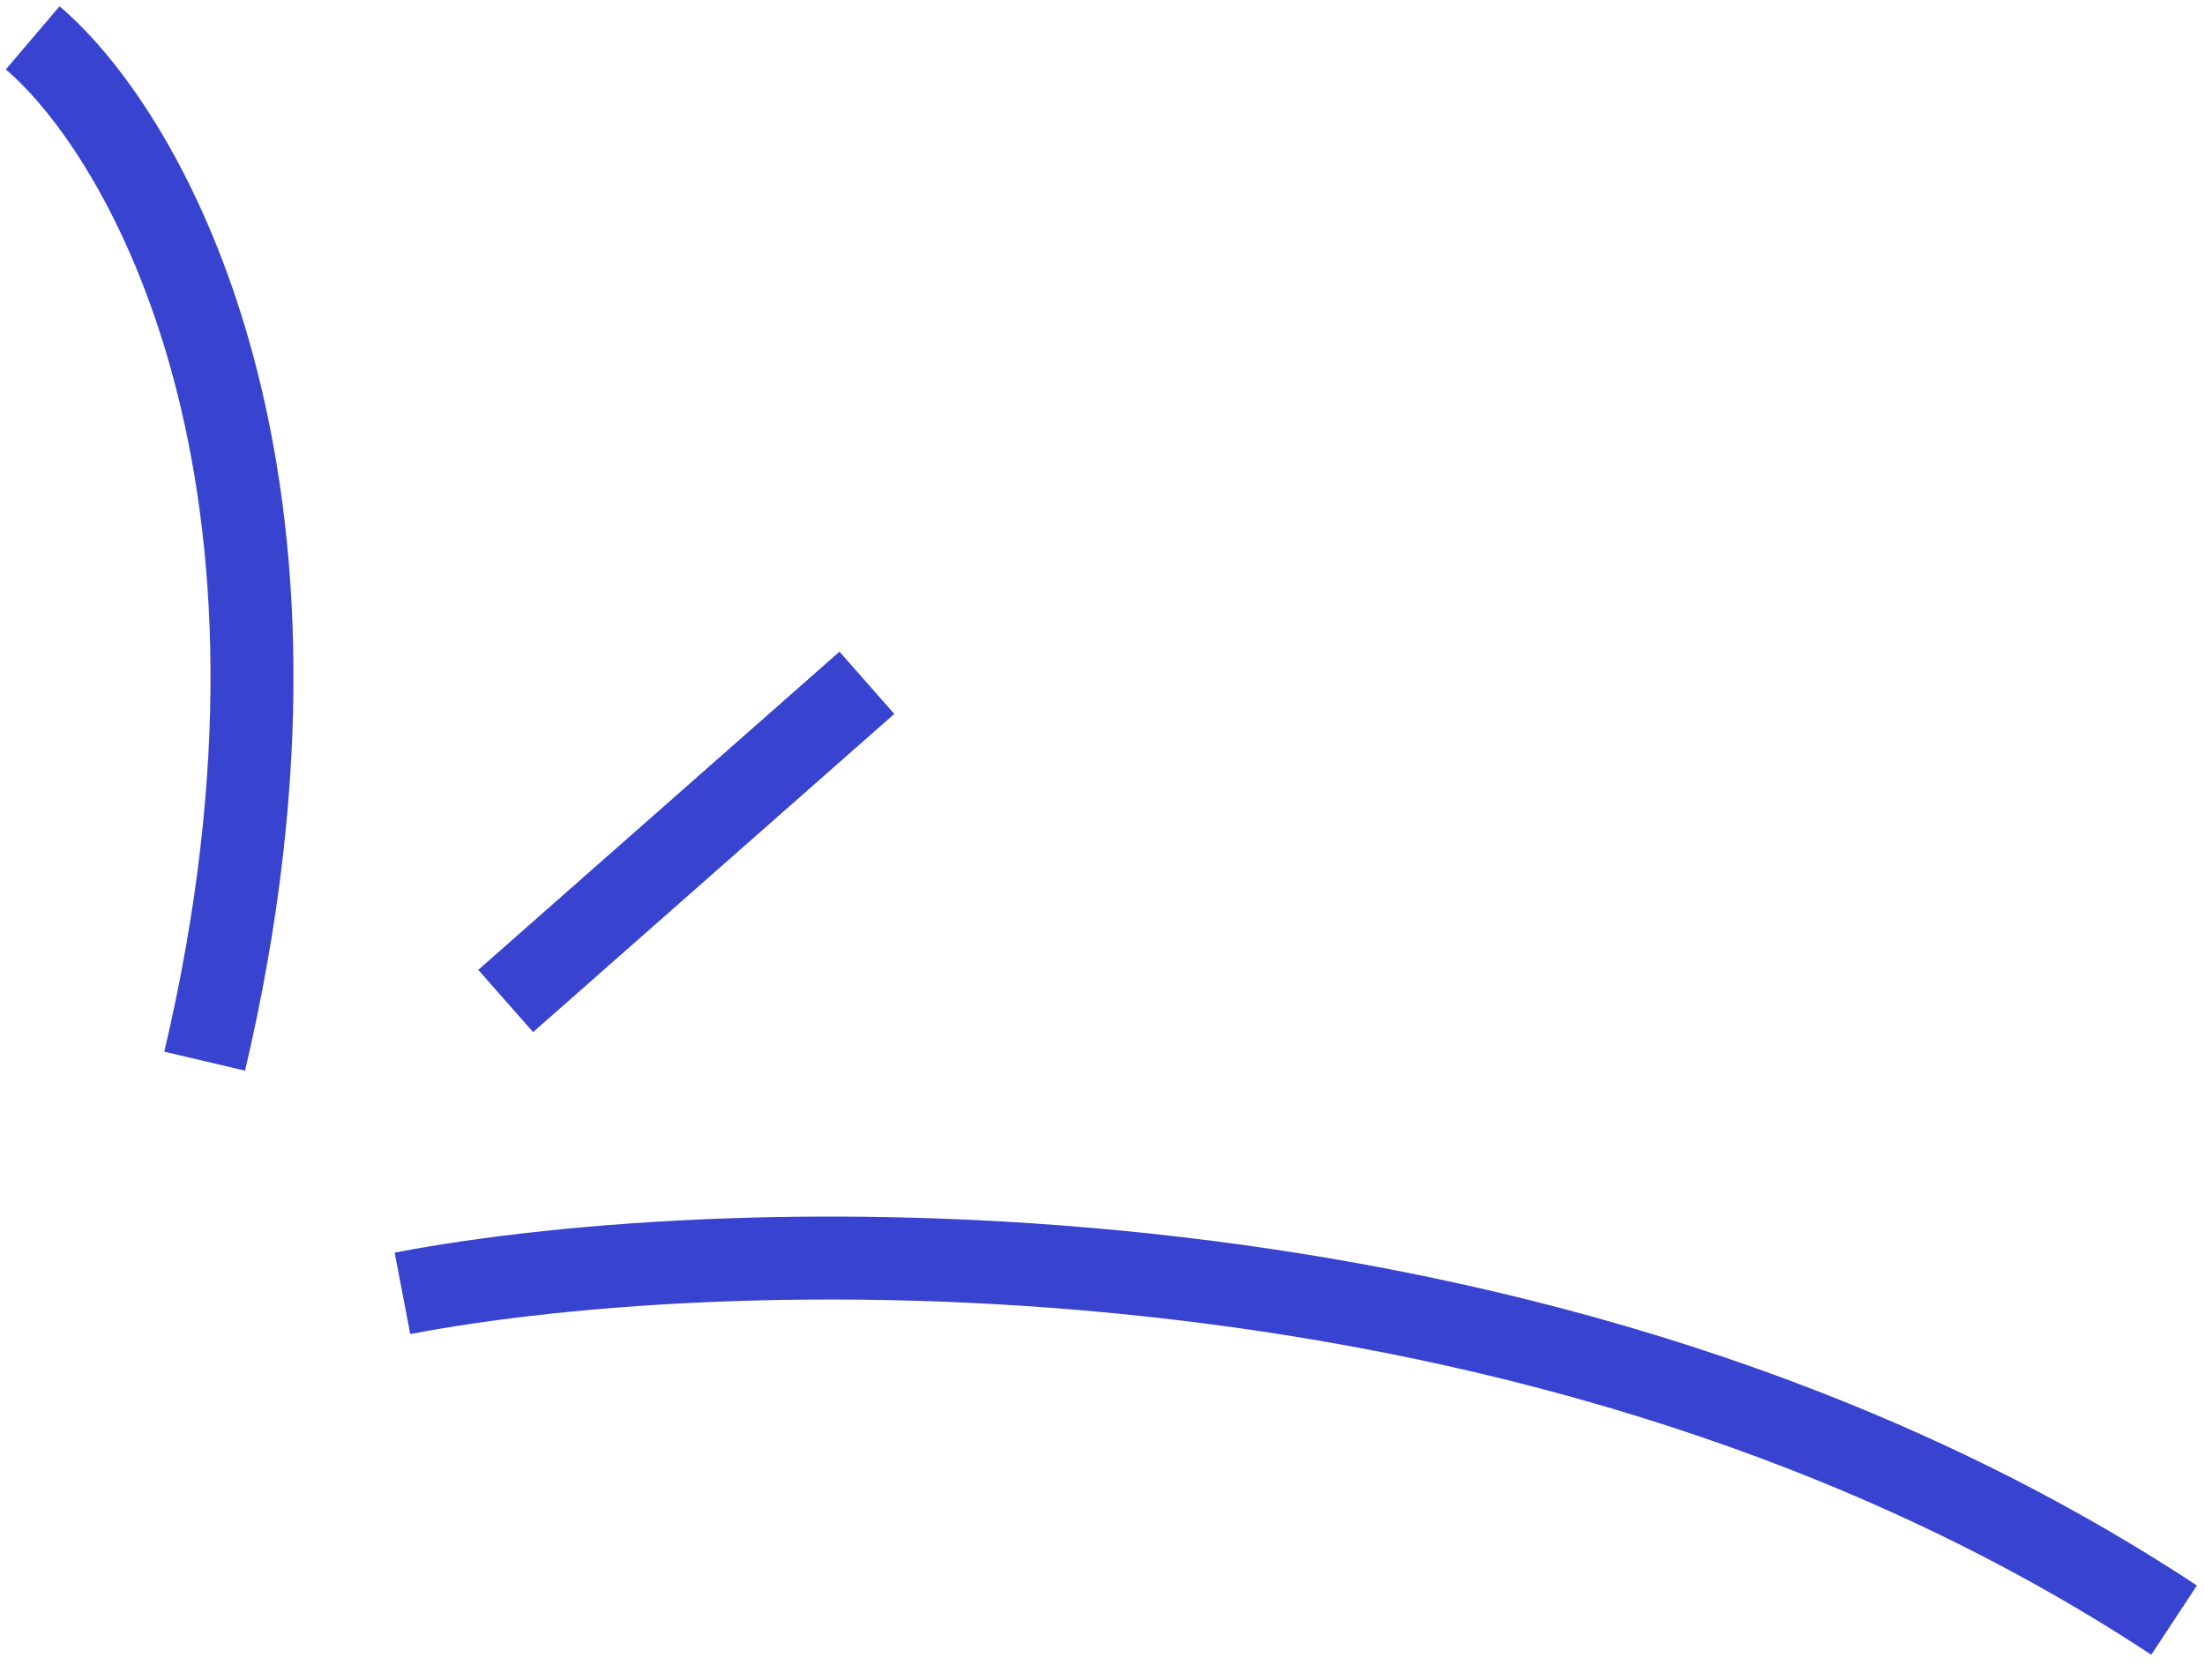
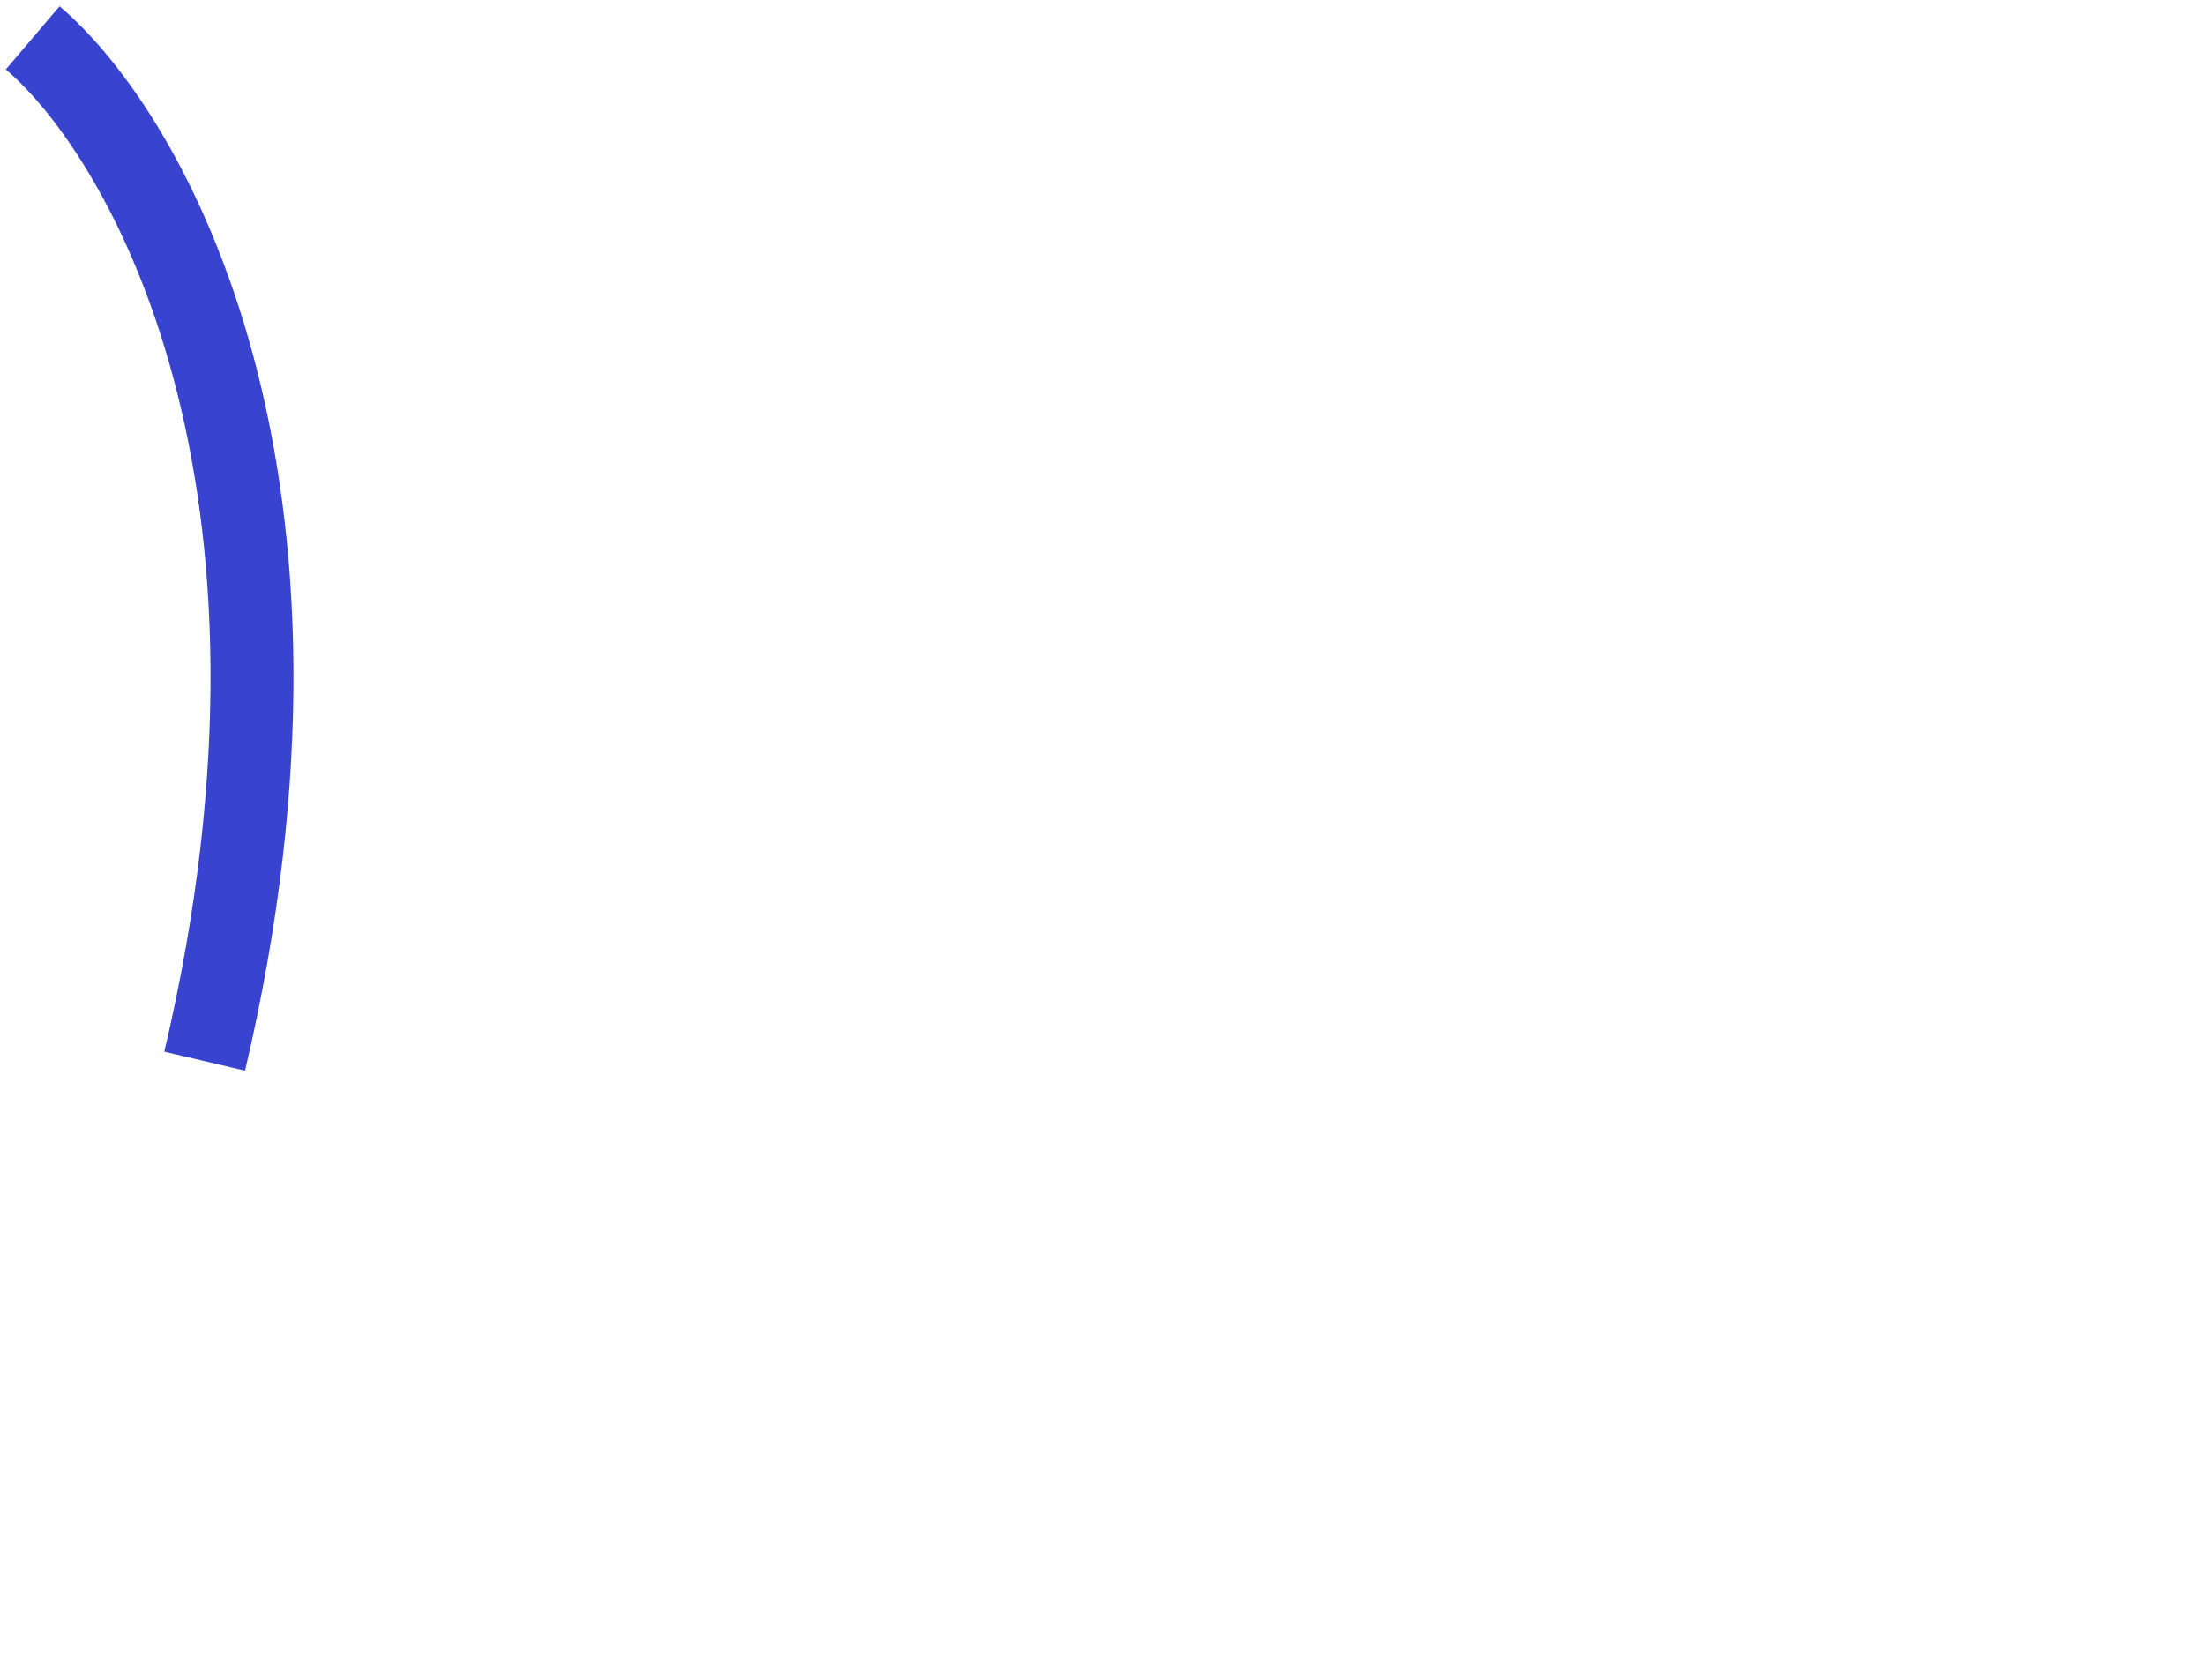
<svg xmlns="http://www.w3.org/2000/svg" width="63" height="48" viewBox="0 0 63 48" fill="none">
  <path d="M0.934 1.082C4.21 3.867 9.779 13.614 5.848 30.323" stroke="#3843D0" stroke-width="2.37" />
-   <path d="M11.499 36.957C20.918 35.155 44.229 34.5 62.117 46.295" stroke="#3843D0" stroke-width="2.37" />
-   <path d="M14.448 28.603L24.768 19.511" stroke="#3843D0" stroke-width="2.37" />
</svg>